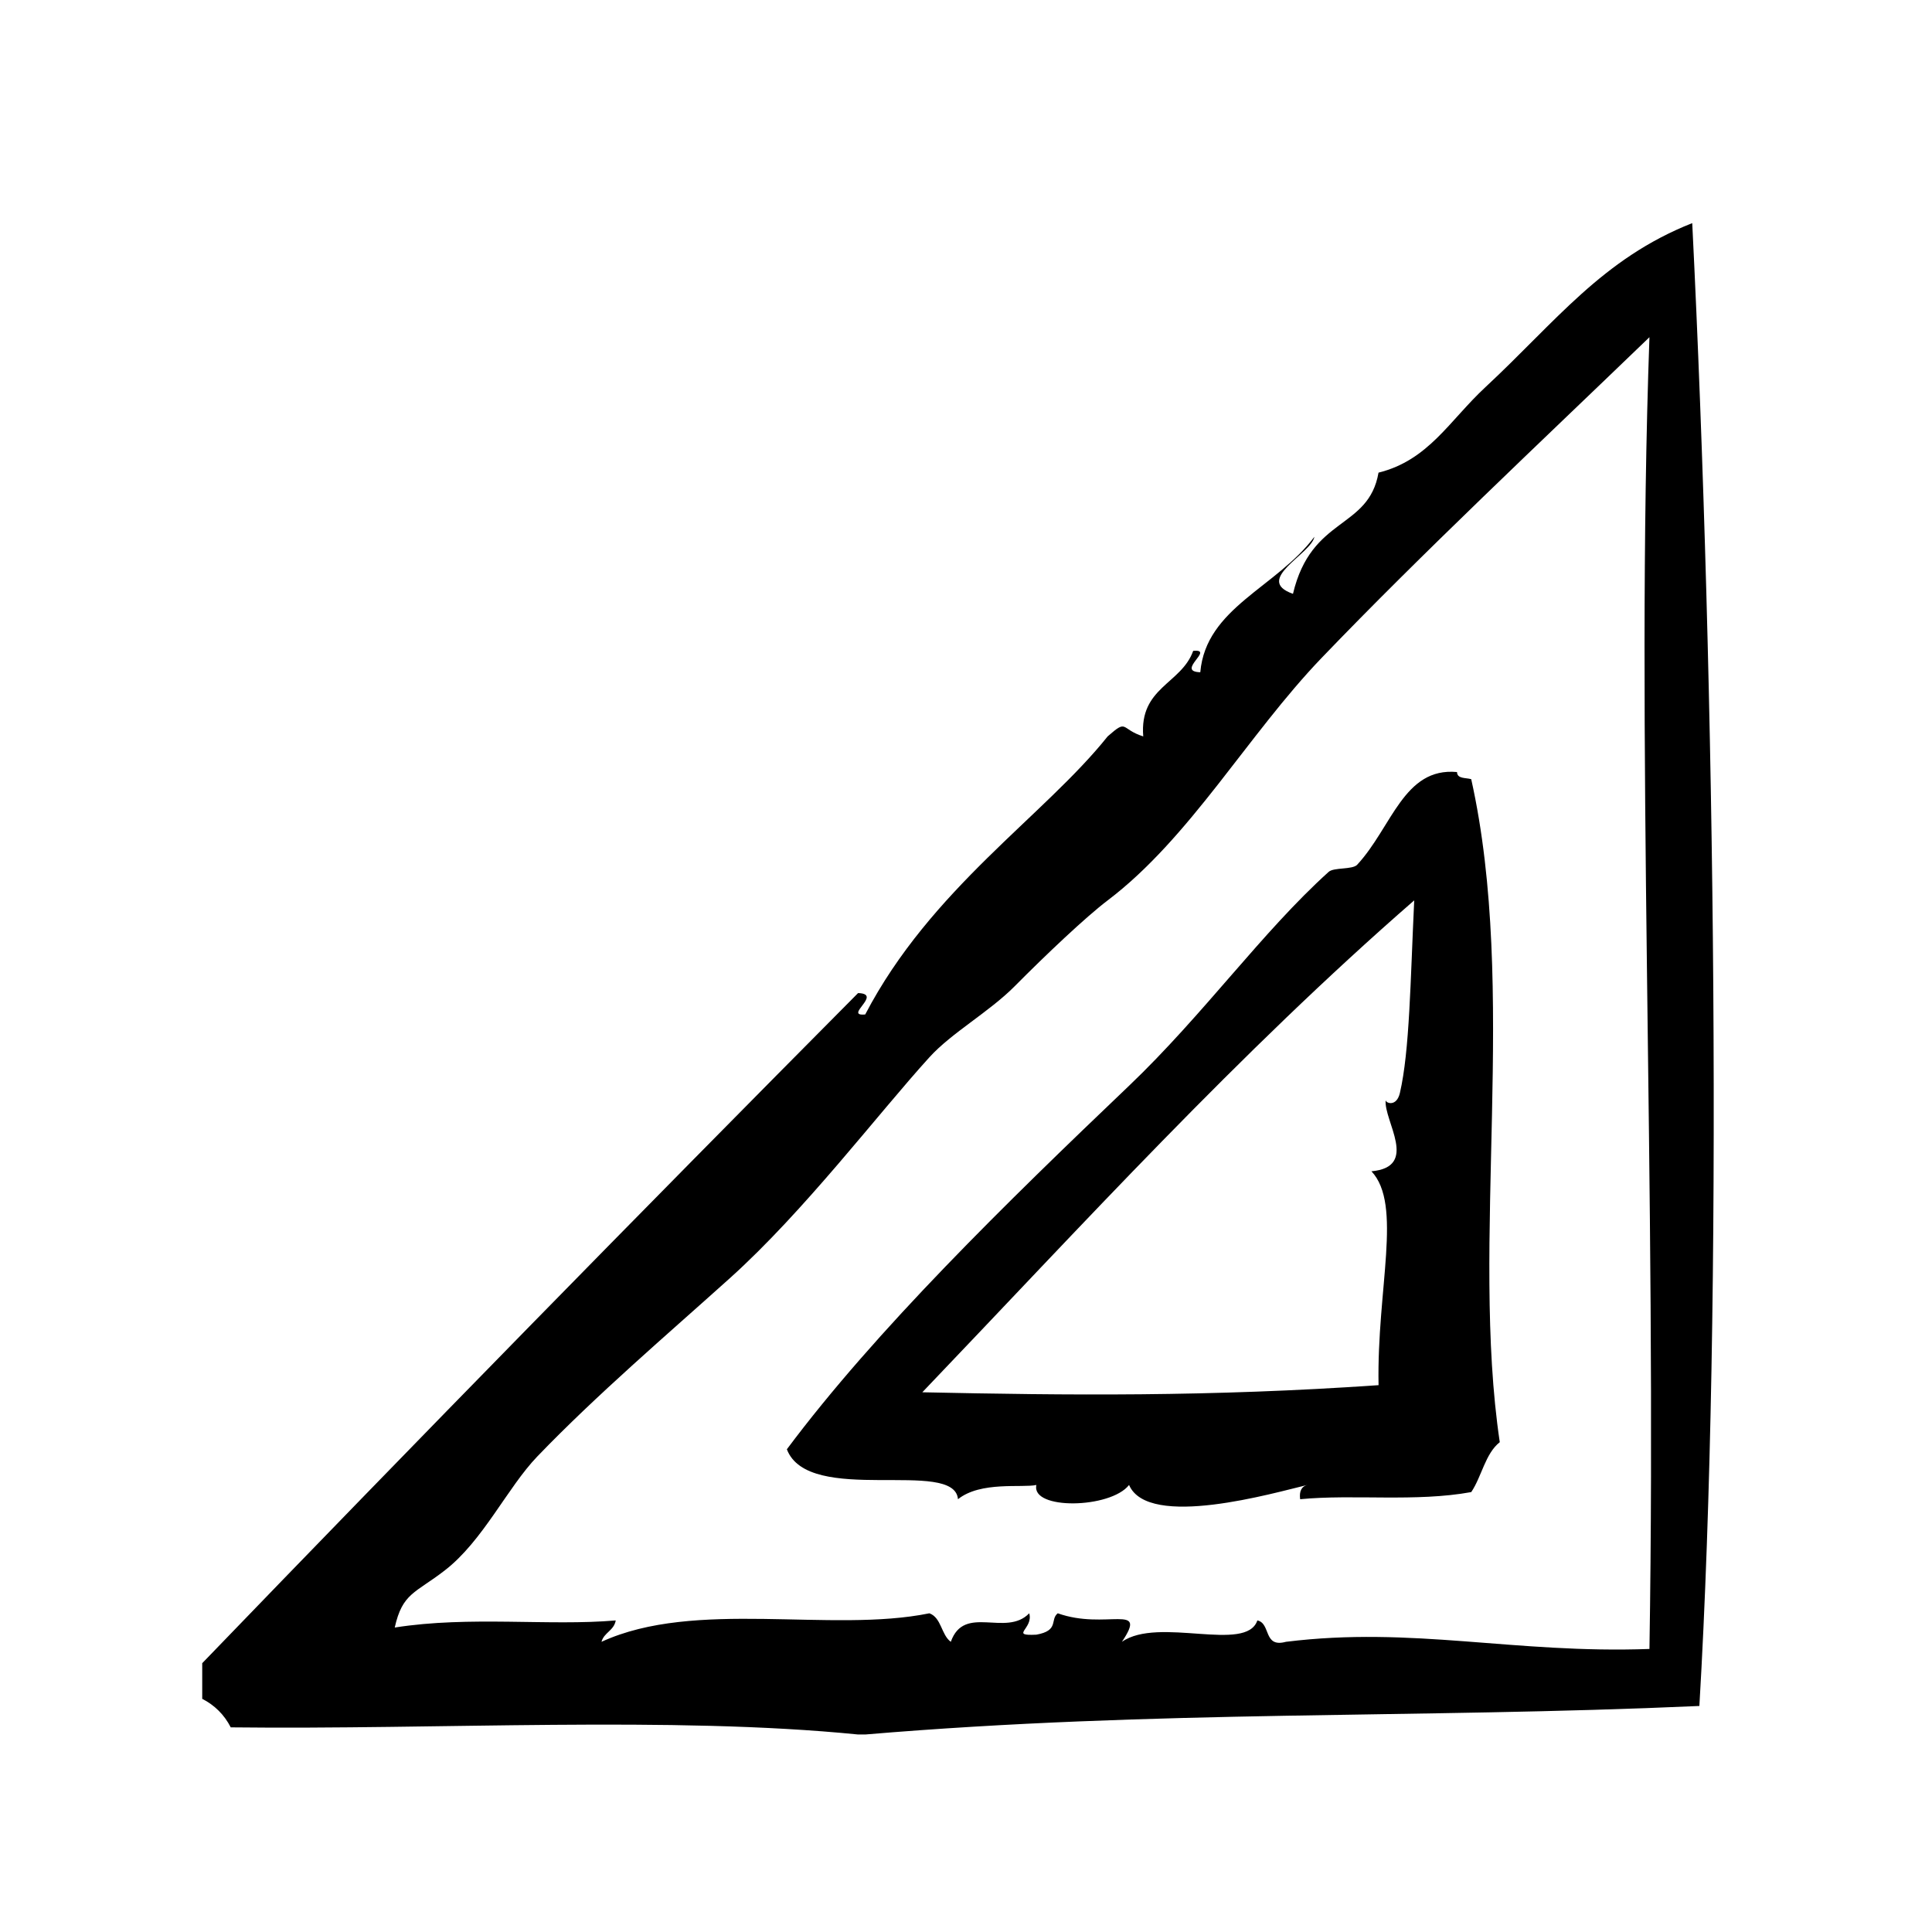
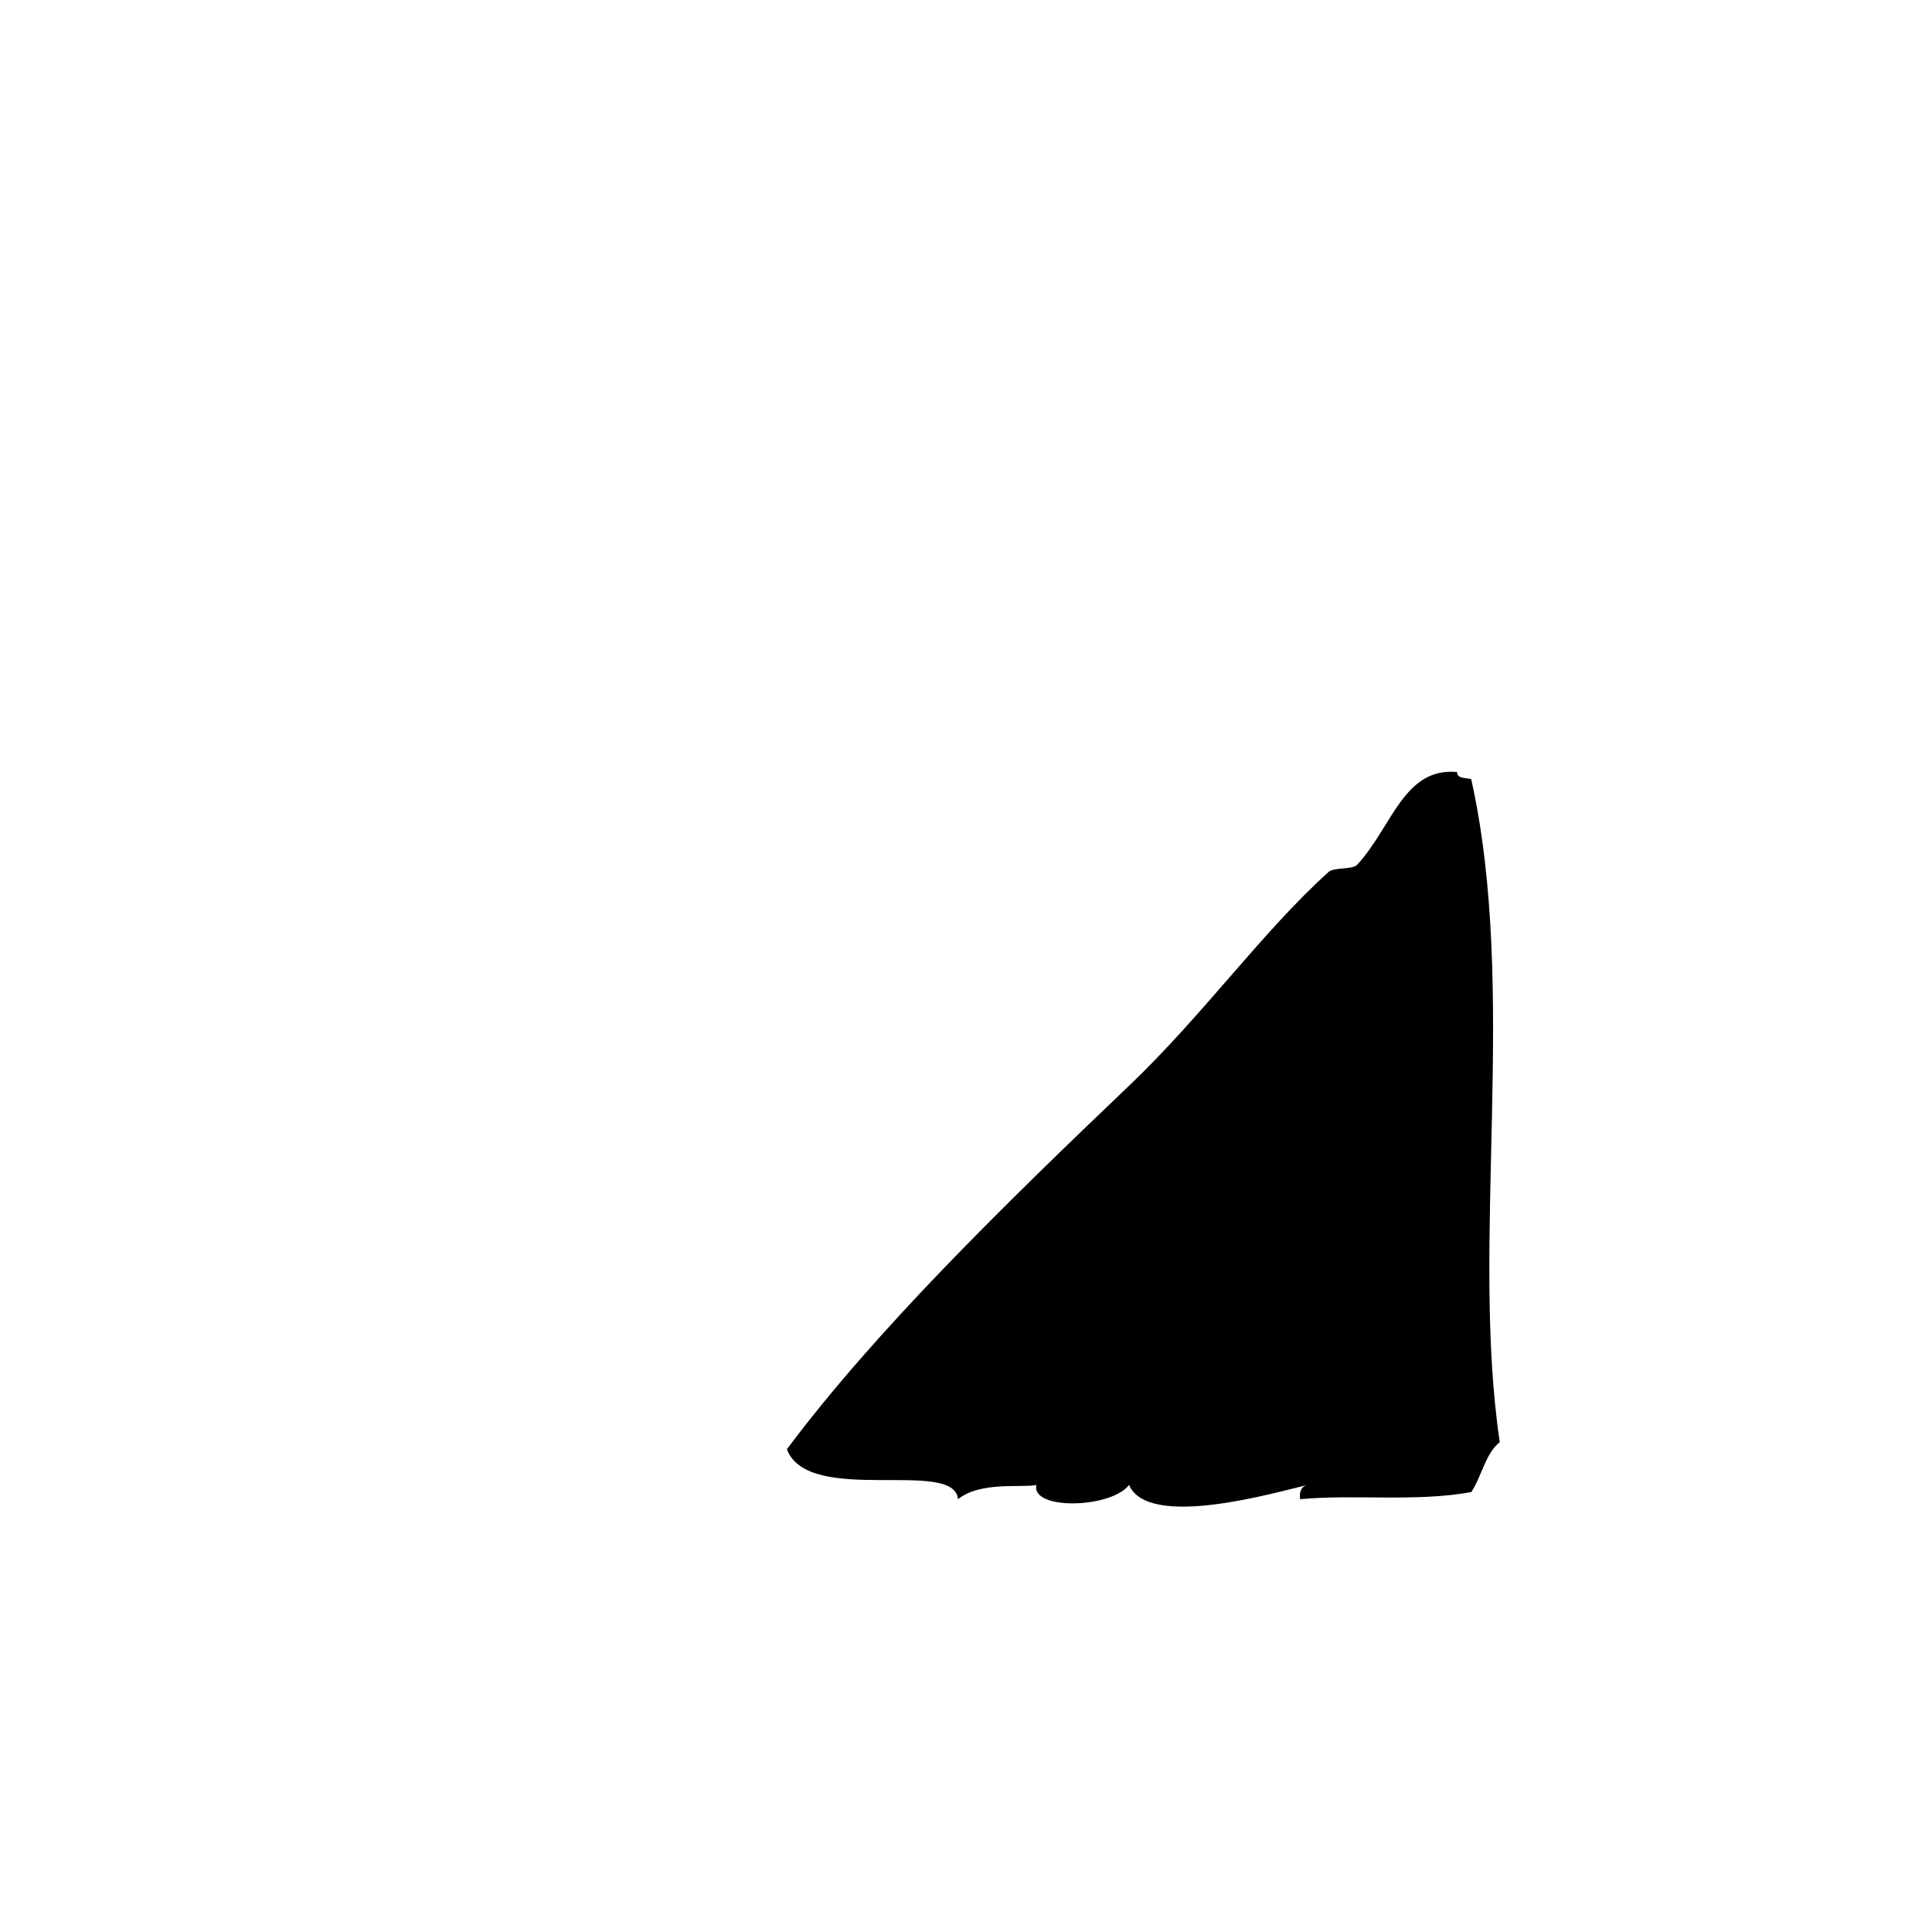
<svg xmlns="http://www.w3.org/2000/svg" fill="#000000" width="800px" height="800px" version="1.1" viewBox="144 144 512 512">
  <g fill-rule="evenodd">
-     <path d="m592.46 203.13c-23.852 9.414-36.227 26.199-54.789 43.453-9.629 8.941-15.074 19.363-28.348 22.672-2.644 15.168-17.789 11.461-22.672 32.117-10.555-3.699 4.848-10.57 5.676-15.113-10.086 13.484-28.734 18.781-30.238 35.895-6.691-0.203 4.023-6.242-1.883-5.668-3.148 8.816-14.305 9.629-13.234 22.672-6.164-1.953-4.008-4.785-9.438 0-16.809 21.074-46.824 40.32-64.242 73.684-5.902 0.574 4.801-5.457-1.891-5.668-58.355 58.781-116.31 117.95-173.81 177.59v9.445c3.328 1.707 5.848 4.227 7.559 7.559 55.355 0.645 116.73-3.055 166.26 1.891h1.891c77.68-6.551 145.31-4.172 221.05-7.559 6.281-106.73 4.18-270.56-1.891-392.97zm-11.336 377.86c-35.871 1.301-62.699-6.07-96.344-1.891-6.07 1.652-3.922-4.894-7.566-5.668-2.938 8.699-26.152-1.125-35.895 5.668 7.062-10.5-4.258-3.016-17.004-7.559-2.133 1.699 0.457 4.559-5.668 5.668-7.242 0.348-0.684-1.543-1.891-5.668-6.148 6.391-17.215-2.527-20.781 7.559-2.559-1.852-2.449-6.367-5.668-7.559-26.086 5.32-62.055-3.856-86.906 7.559 0.668-2.481 3.32-2.977 3.777-5.668-17.617 1.535-38.66-1.258-58.566 1.883 2.047-9.18 5.406-9.07 13.227-15.113 10.156-7.832 16.586-21.93 24.562-30.23 15.848-16.469 34.102-32.016 51.012-47.23 19.781-17.789 39.281-43.586 52.898-58.559 5.918-6.519 15.832-11.988 22.672-18.895 8.227-8.305 18.844-18.344 24.562-22.672 21.844-16.555 37.133-43.871 56.672-64.234 26.625-27.742 57.852-57.023 86.906-85.02-3.746 104.93 1.977 225.49 0 347.63z" />
-     <path d="m533.89 350.49c-1.465-0.426-3.723-0.047-3.769-1.891-14.129-1.309-17.23 14.609-26.449 24.562-1.25 1.355-6.188 0.652-7.559 1.891-17.641 15.91-33.133 37.816-52.898 56.68-32.613 31.109-67.148 64.809-90.688 96.344 5.769 15.113 44.469 2.234 45.344 13.234 6.031-4.832 17.027-2.945 20.781-3.777-1.496 6.691 19.641 6.305 24.562 0 5.086 11.832 38.621 2.039 47.23 0-1.488 0.355-2.18 1.637-1.891 3.777 14.113-1.371 30.566 0.797 45.344-1.891 2.793-4.133 3.691-10.172 7.559-13.227-7.859-52.742 4.879-119.82-7.566-175.7zm-18.895 83.129c-0.898 3.891-3.863 2.691-3.777 1.891-0.574 5.527 8.965 17.742-3.769 18.895 8.312 8.84 1.387 31.125 1.883 56.68-44.988 3.102-82.34 2.699-120.91 1.883 42.477-44.422 83.883-89.922 130.36-130.36-1.016 21.254-1.199 39.824-3.789 51.012z" />
+     <path d="m533.89 350.49c-1.465-0.426-3.723-0.047-3.769-1.891-14.129-1.309-17.23 14.609-26.449 24.562-1.25 1.355-6.188 0.652-7.559 1.891-17.641 15.91-33.133 37.816-52.898 56.68-32.613 31.109-67.148 64.809-90.688 96.344 5.769 15.113 44.469 2.234 45.344 13.234 6.031-4.832 17.027-2.945 20.781-3.777-1.496 6.691 19.641 6.305 24.562 0 5.086 11.832 38.621 2.039 47.23 0-1.488 0.355-2.18 1.637-1.891 3.777 14.113-1.371 30.566 0.797 45.344-1.891 2.793-4.133 3.691-10.172 7.559-13.227-7.859-52.742 4.879-119.82-7.566-175.7zm-18.895 83.129z" />
  </g>
</svg>